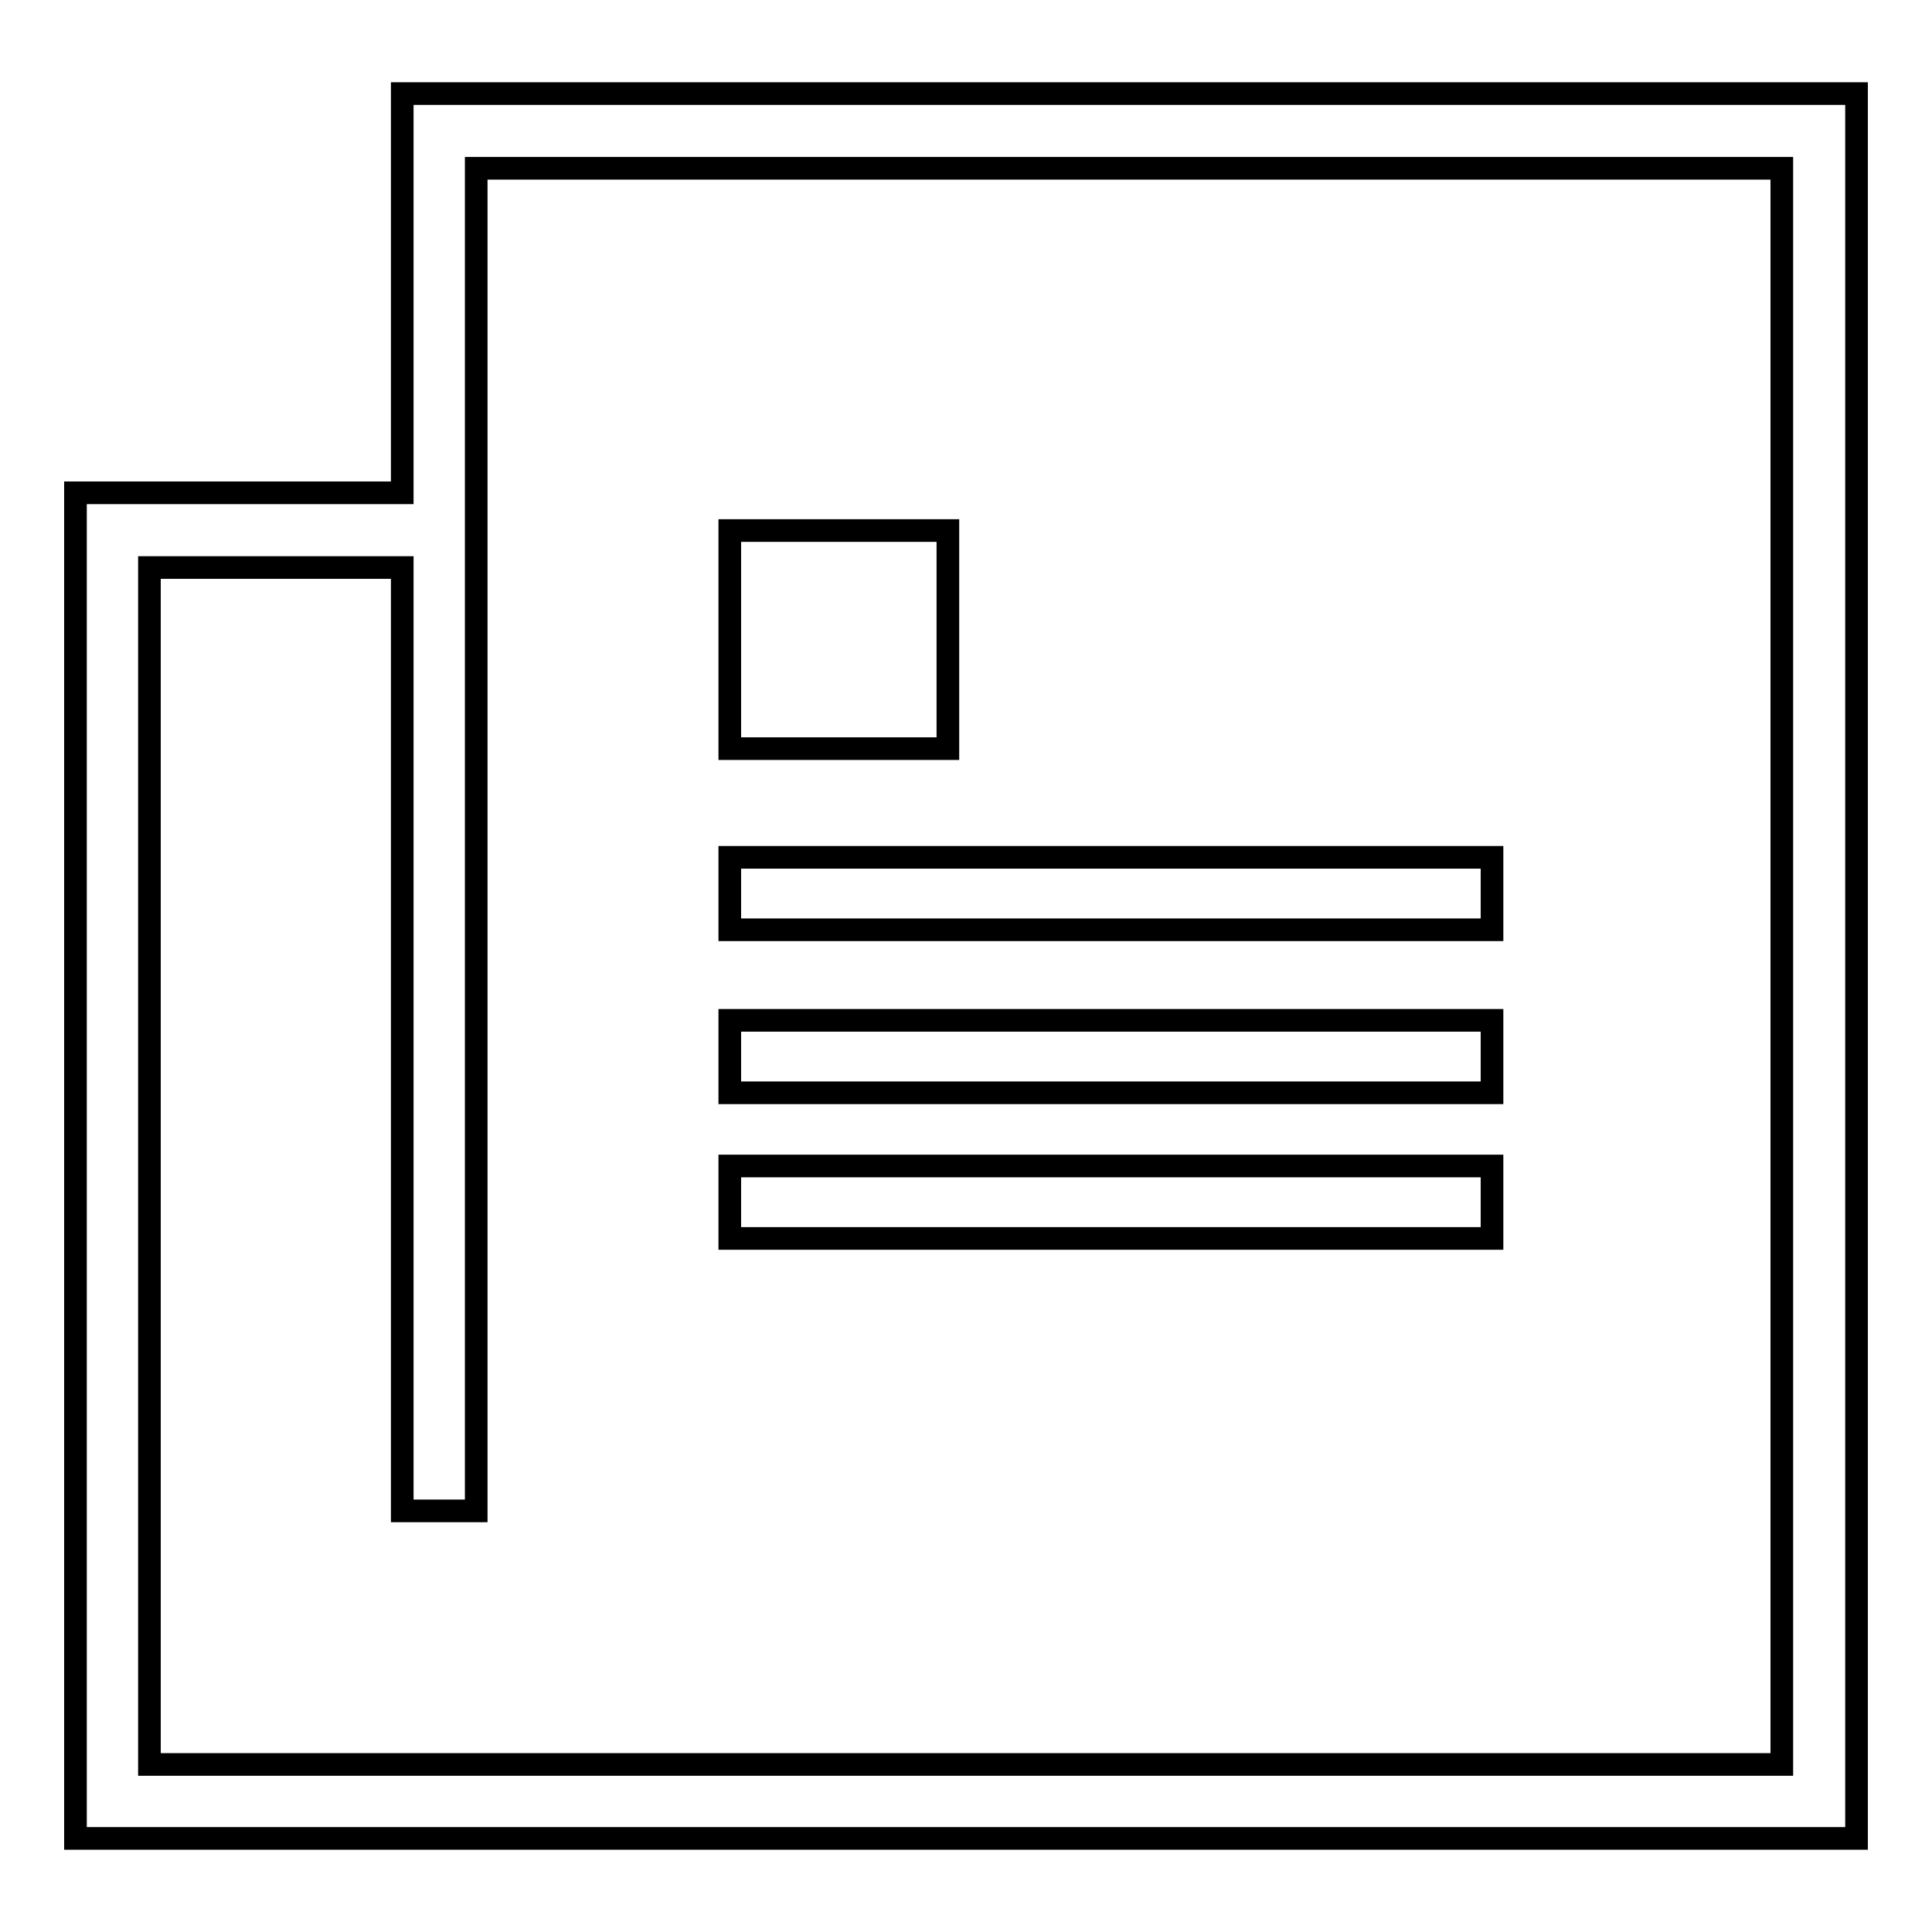
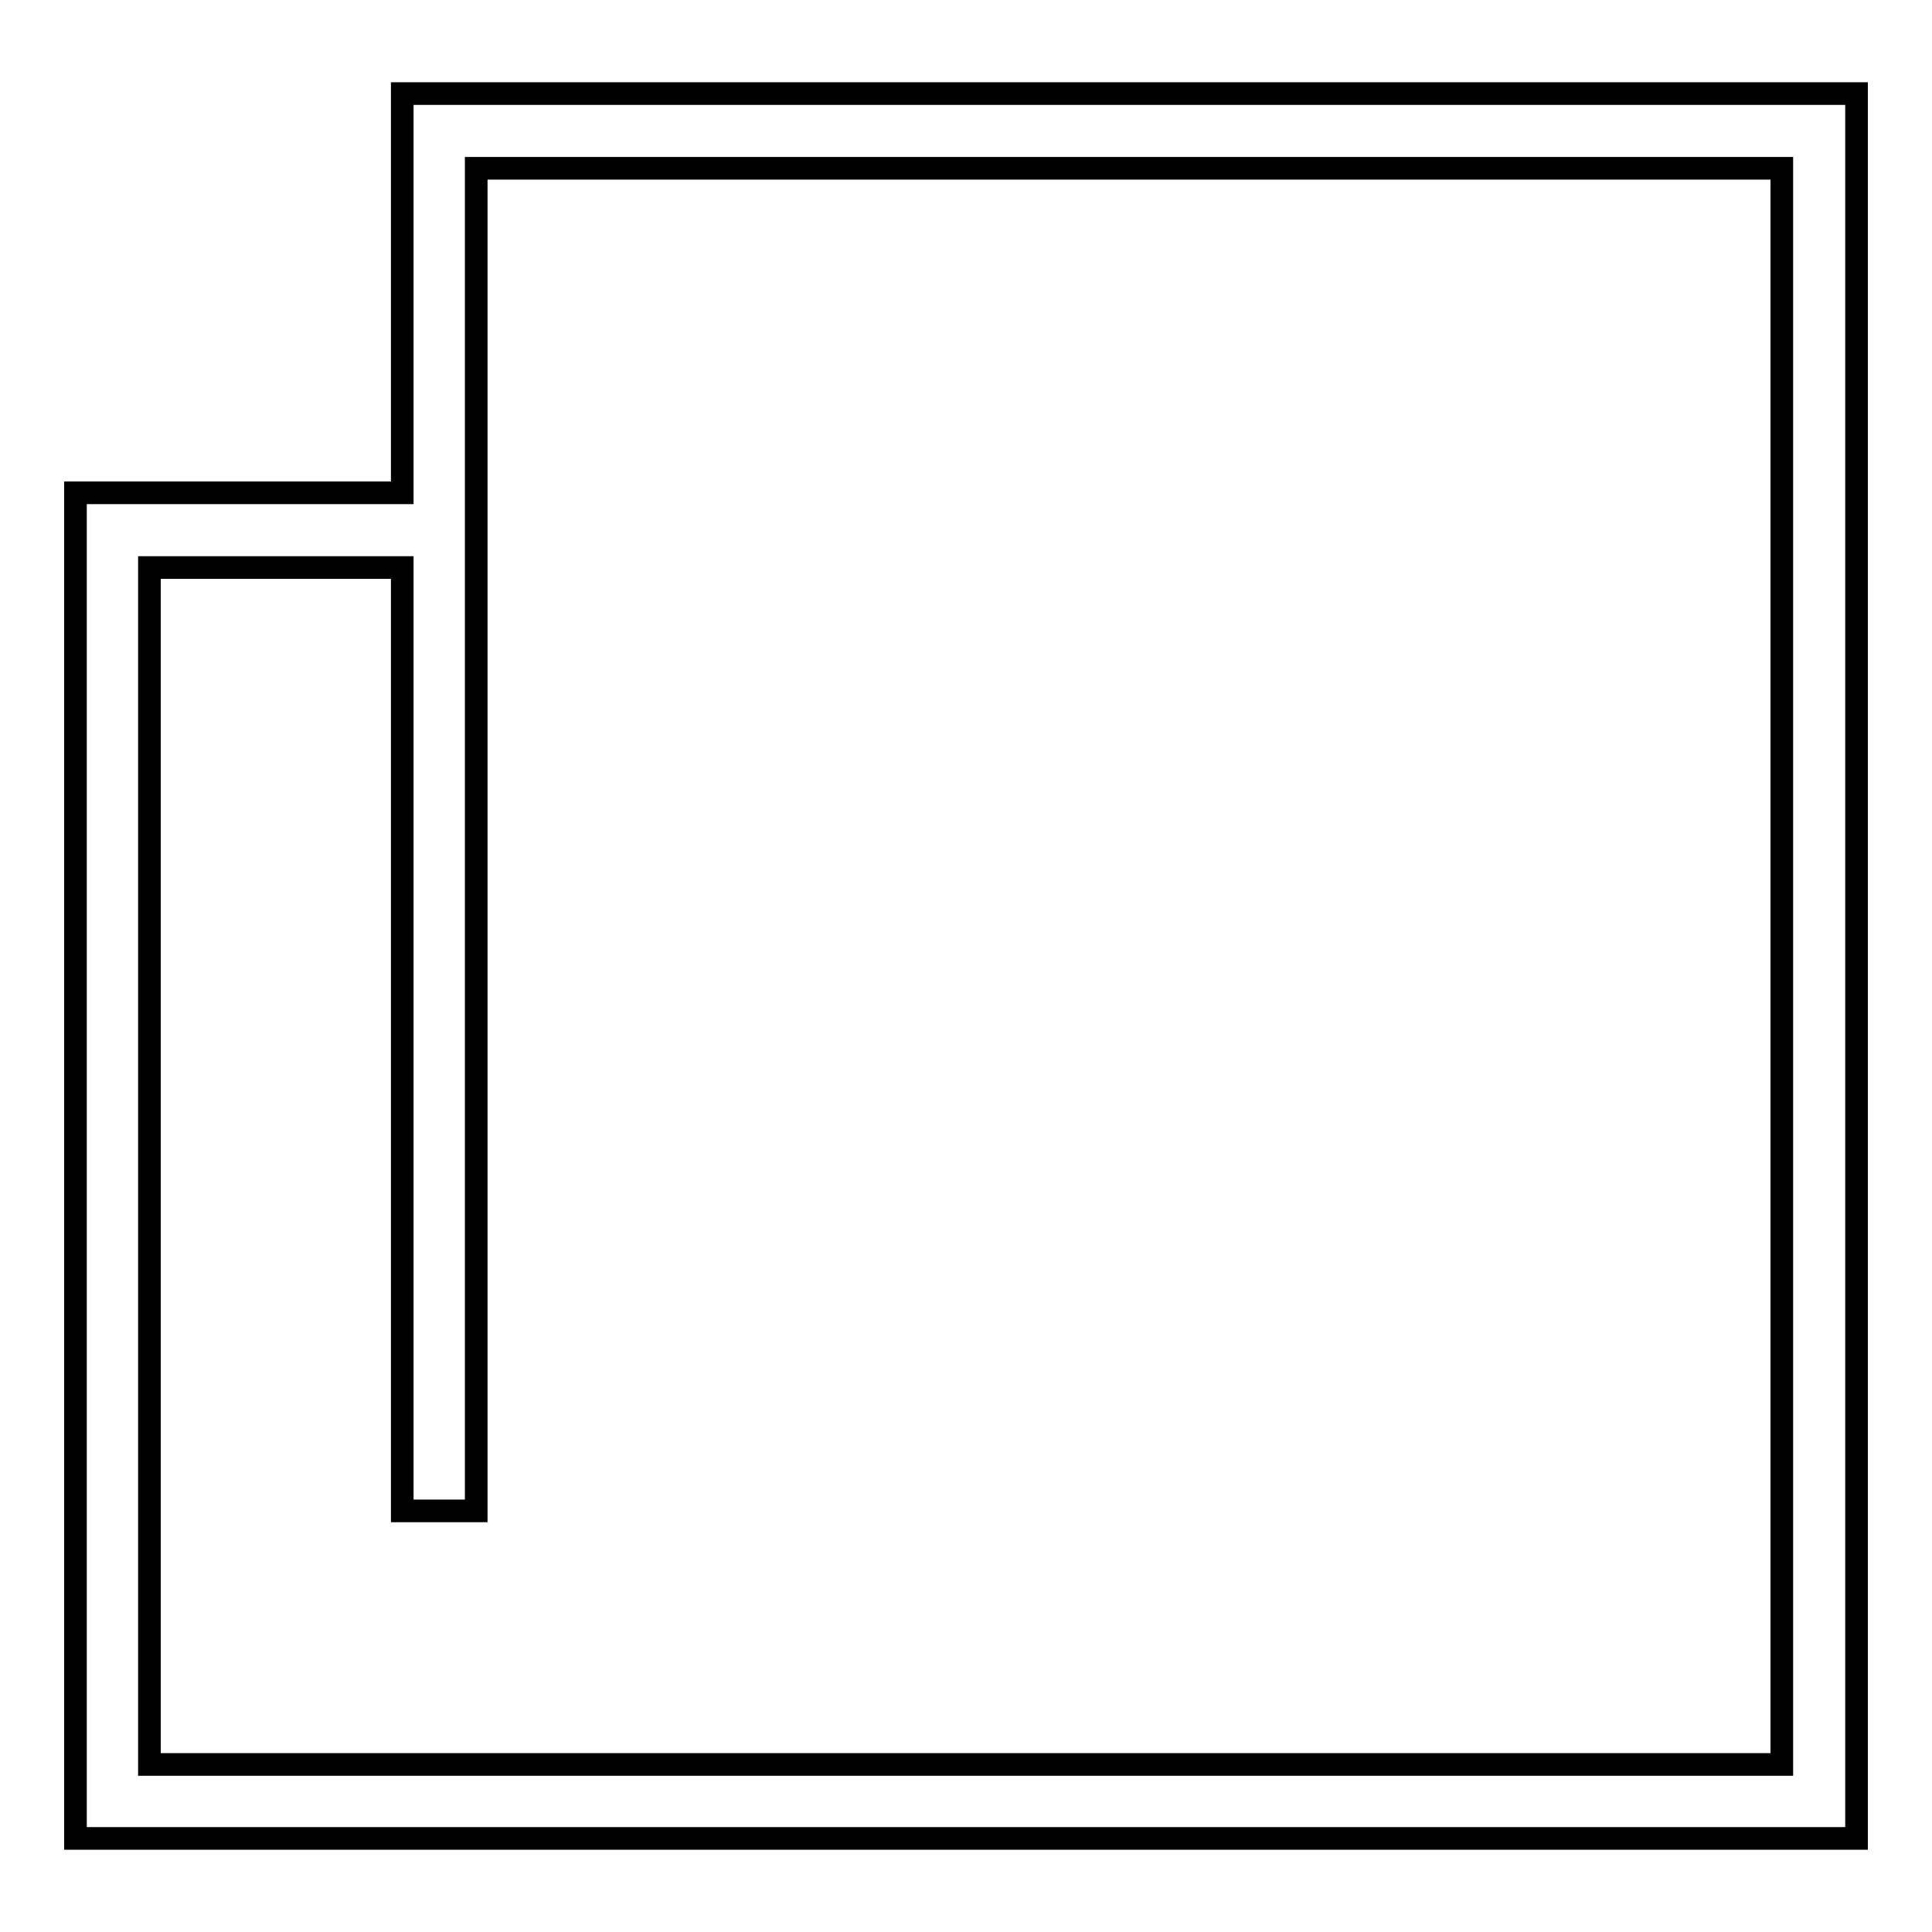
<svg xmlns="http://www.w3.org/2000/svg" version="1.1" x="0px" y="0px" viewBox="0 0 256 256" enable-background="new 0 0 256 256" xml:space="preserve">
  <g>
    <path stroke-width="3" fill-opacity="0" stroke="#000000" d="M246,243.6H10V65.3h43.3V12.4H246L246,243.6L246,243.6z M19.8,233.8h216.3V22.3h-173v177.9h-9.8v-125H19.8 V233.8z" />
-     <path stroke-width="3" fill-opacity="0" stroke="#000000" d="M96.7,70.3h28.9v28.9H96.7V70.3z M96.7,113.6h101v9.6h-101V113.6z M96.7,135.2h101v9.6h-101V135.2z  M96.7,154.5h101v9.6h-101V154.5z" />
  </g>
</svg>